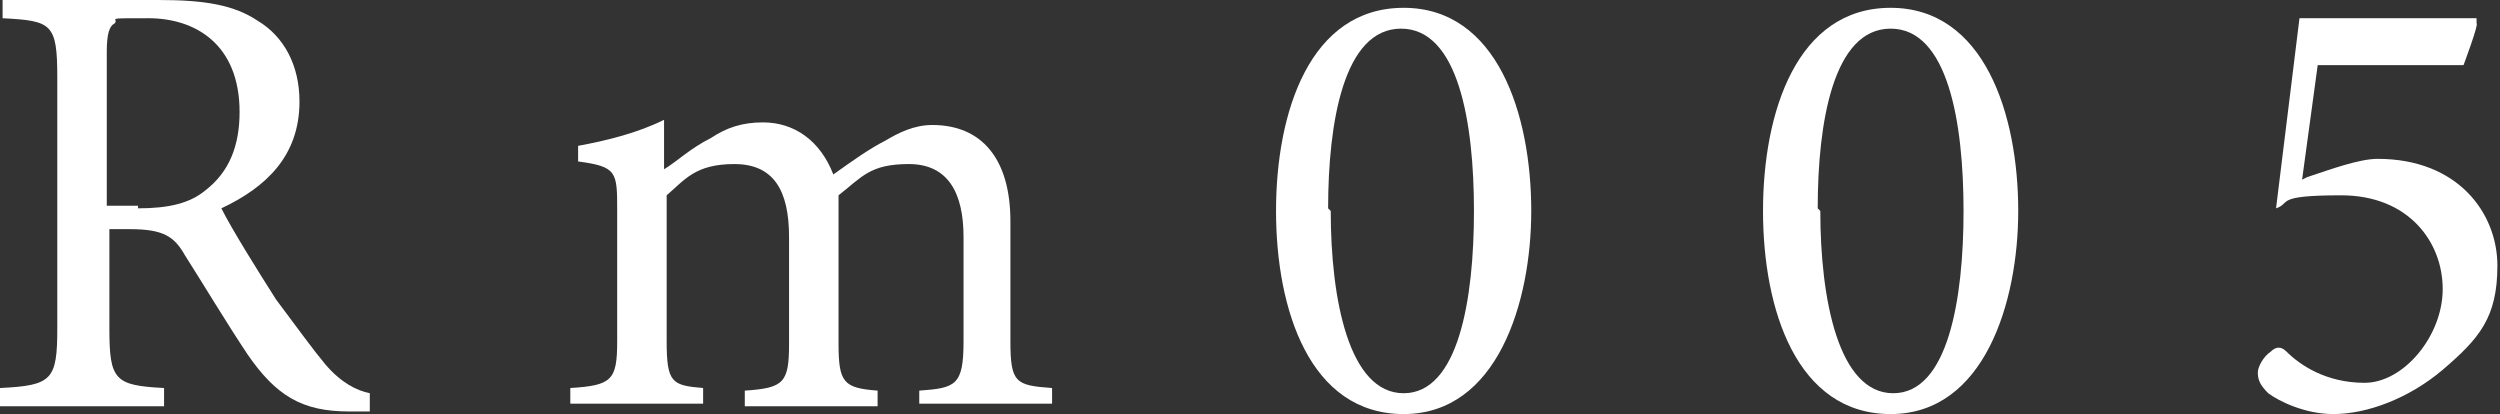
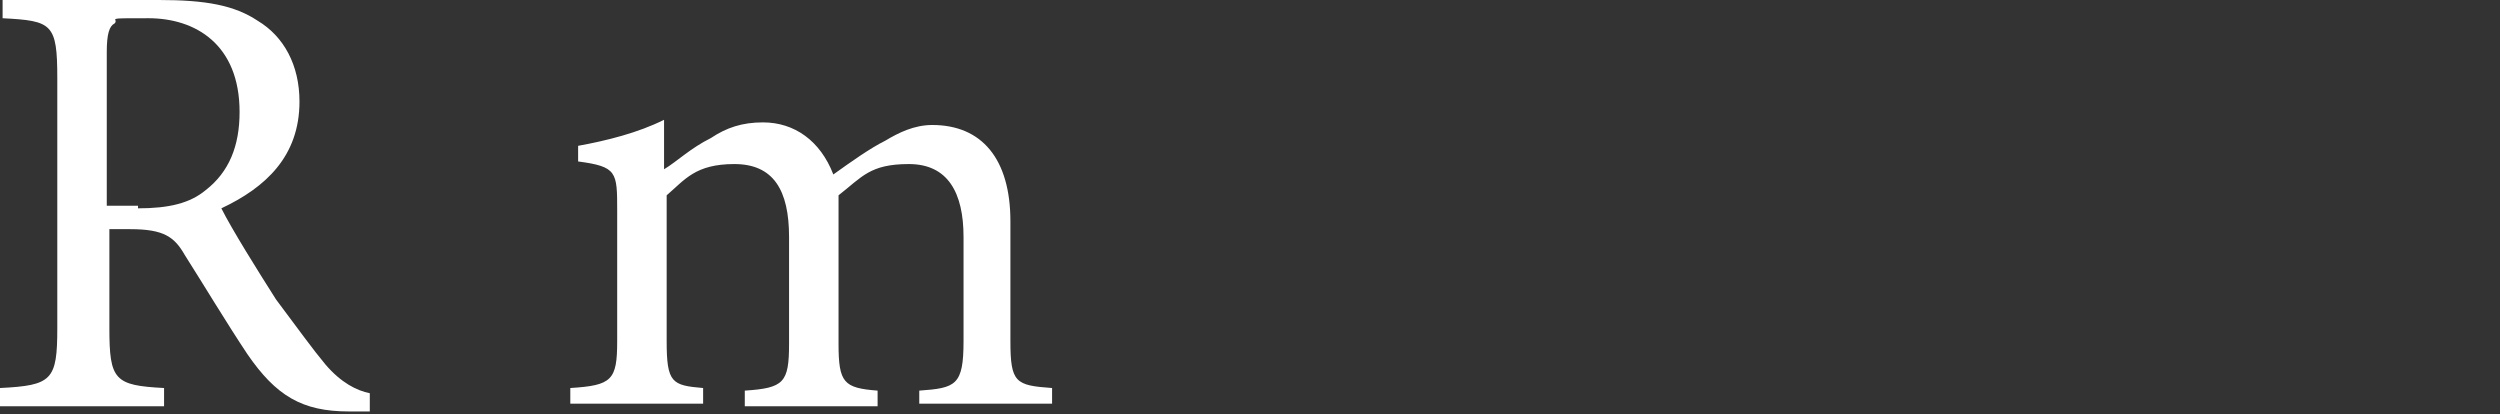
<svg xmlns="http://www.w3.org/2000/svg" id="_レイヤー_1" data-name="レイヤー 1" version="1.1" viewBox="0 0 96 15.9">
  <rect x="0" y="0" width="96" height="15.9" fill="#333333" stroke="none" />
  <defs>
    <style>
      .cls-1 {
        isolation: isolate;
      }

      .cls-2 {
        fill: #fff;
        stroke-width: 0px;
      }
    </style>
  </defs>
  <g id="clct05">
    <g id="Rm005" class="cls-1">
      <g class="cls-1">
        <path class="cls-2" d="M14.2,15.8c-.3,0-.6,0-.8,0-1.8,0-2.8-.6-3.9-2.2-.8-1.2-1.7-2.7-2.4-3.8-.4-.7-.8-1-2.1-1h-.8v3.8c0,2,.2,2.2,2.1,2.3v.7H0v-.7c2-.1,2.2-.3,2.2-2.3V3C2.2.9,2,.8.1.7v-.7h6c1.8,0,2.9.2,3.8.8,1,.6,1.6,1.7,1.6,3.1,0,2.1-1.3,3.3-3,4.1.4.8,1.4,2.4,2.1,3.5.9,1.2,1.4,1.9,1.9,2.5.6.7,1.2,1,1.7,1.1v.6ZM5.3,8c1.2,0,2-.2,2.6-.7.9-.7,1.3-1.7,1.3-3,0-2.6-1.7-3.6-3.5-3.6s-1.1,0-1.3.2c-.2.1-.3.4-.3,1.1v5.9h1.2Z" />
        <path class="cls-2" d="M35.3,15.6v-.6c1.4-.1,1.7-.2,1.7-1.9v-4c0-1.7-.6-2.8-2.1-2.8s-1.8.5-2.7,1.2c0,.3,0,.6,0,1v4.7c0,1.5.2,1.7,1.5,1.8v.6h-5.1v-.6c1.5-.1,1.7-.3,1.7-1.8v-4.1c0-1.8-.6-2.8-2.1-2.8s-1.9.6-2.6,1.2v5.6c0,1.6.2,1.7,1.4,1.8v.6h-5.1v-.6c1.6-.1,1.8-.3,1.8-1.8v-5c0-1.5,0-1.7-1.5-1.9v-.6c1.1-.2,2.3-.5,3.3-1v1.9c.5-.3,1-.8,1.8-1.2.6-.4,1.2-.6,2-.6,1.2,0,2.2.7,2.7,2,.7-.5,1.4-1,2-1.3.5-.3,1.1-.6,1.8-.6,1.9,0,3,1.3,3,3.7v4.6c0,1.6.2,1.7,1.6,1.8v.6h-5.1Z" />
-         <path class="cls-2" d="M58.8,8.1c0,3.5-1.3,7.8-4.9,7.8s-4.9-4-4.9-7.8,1.3-7.8,4.9-7.8,4.9,4.1,4.9,7.8ZM51.1,8.1c0,3.4.7,7,2.8,7s2.7-3.6,2.7-7-.6-7-2.8-7-2.8,3.6-2.8,6.9Z" />
-         <path class="cls-2" d="M77.5,8.1c0,3.5-1.3,7.8-4.9,7.8s-4.9-4-4.9-7.8,1.3-7.8,4.9-7.8,4.9,4.1,4.9,7.8ZM69.9,8.1c0,3.4.7,7,2.8,7s2.7-3.6,2.7-7-.6-7-2.8-7-2.8,3.6-2.8,6.9Z" />
-         <path class="cls-2" d="M88.6,6.8c.9-.3,2-.7,2.7-.7,3.1,0,4.6,2.1,4.6,4.1s-.7,2.8-2.1,4c-1.3,1.1-2.9,1.7-4.2,1.7-1.1,0-2.1-.5-2.5-.8-.3-.3-.4-.5-.4-.8,0-.2.2-.6.5-.8.2-.2.4-.2.6,0,.5.5,1.5,1.2,3,1.2s3-1.8,3-3.6-1.3-3.6-3.9-3.6-1.9.3-2.5.5l.9-7.3h6.8v.2c.1,0-.5,1.6-.5,1.6h-5.6l-.6,4.4Z" />
      </g>
    </g>
  </g>
</svg>